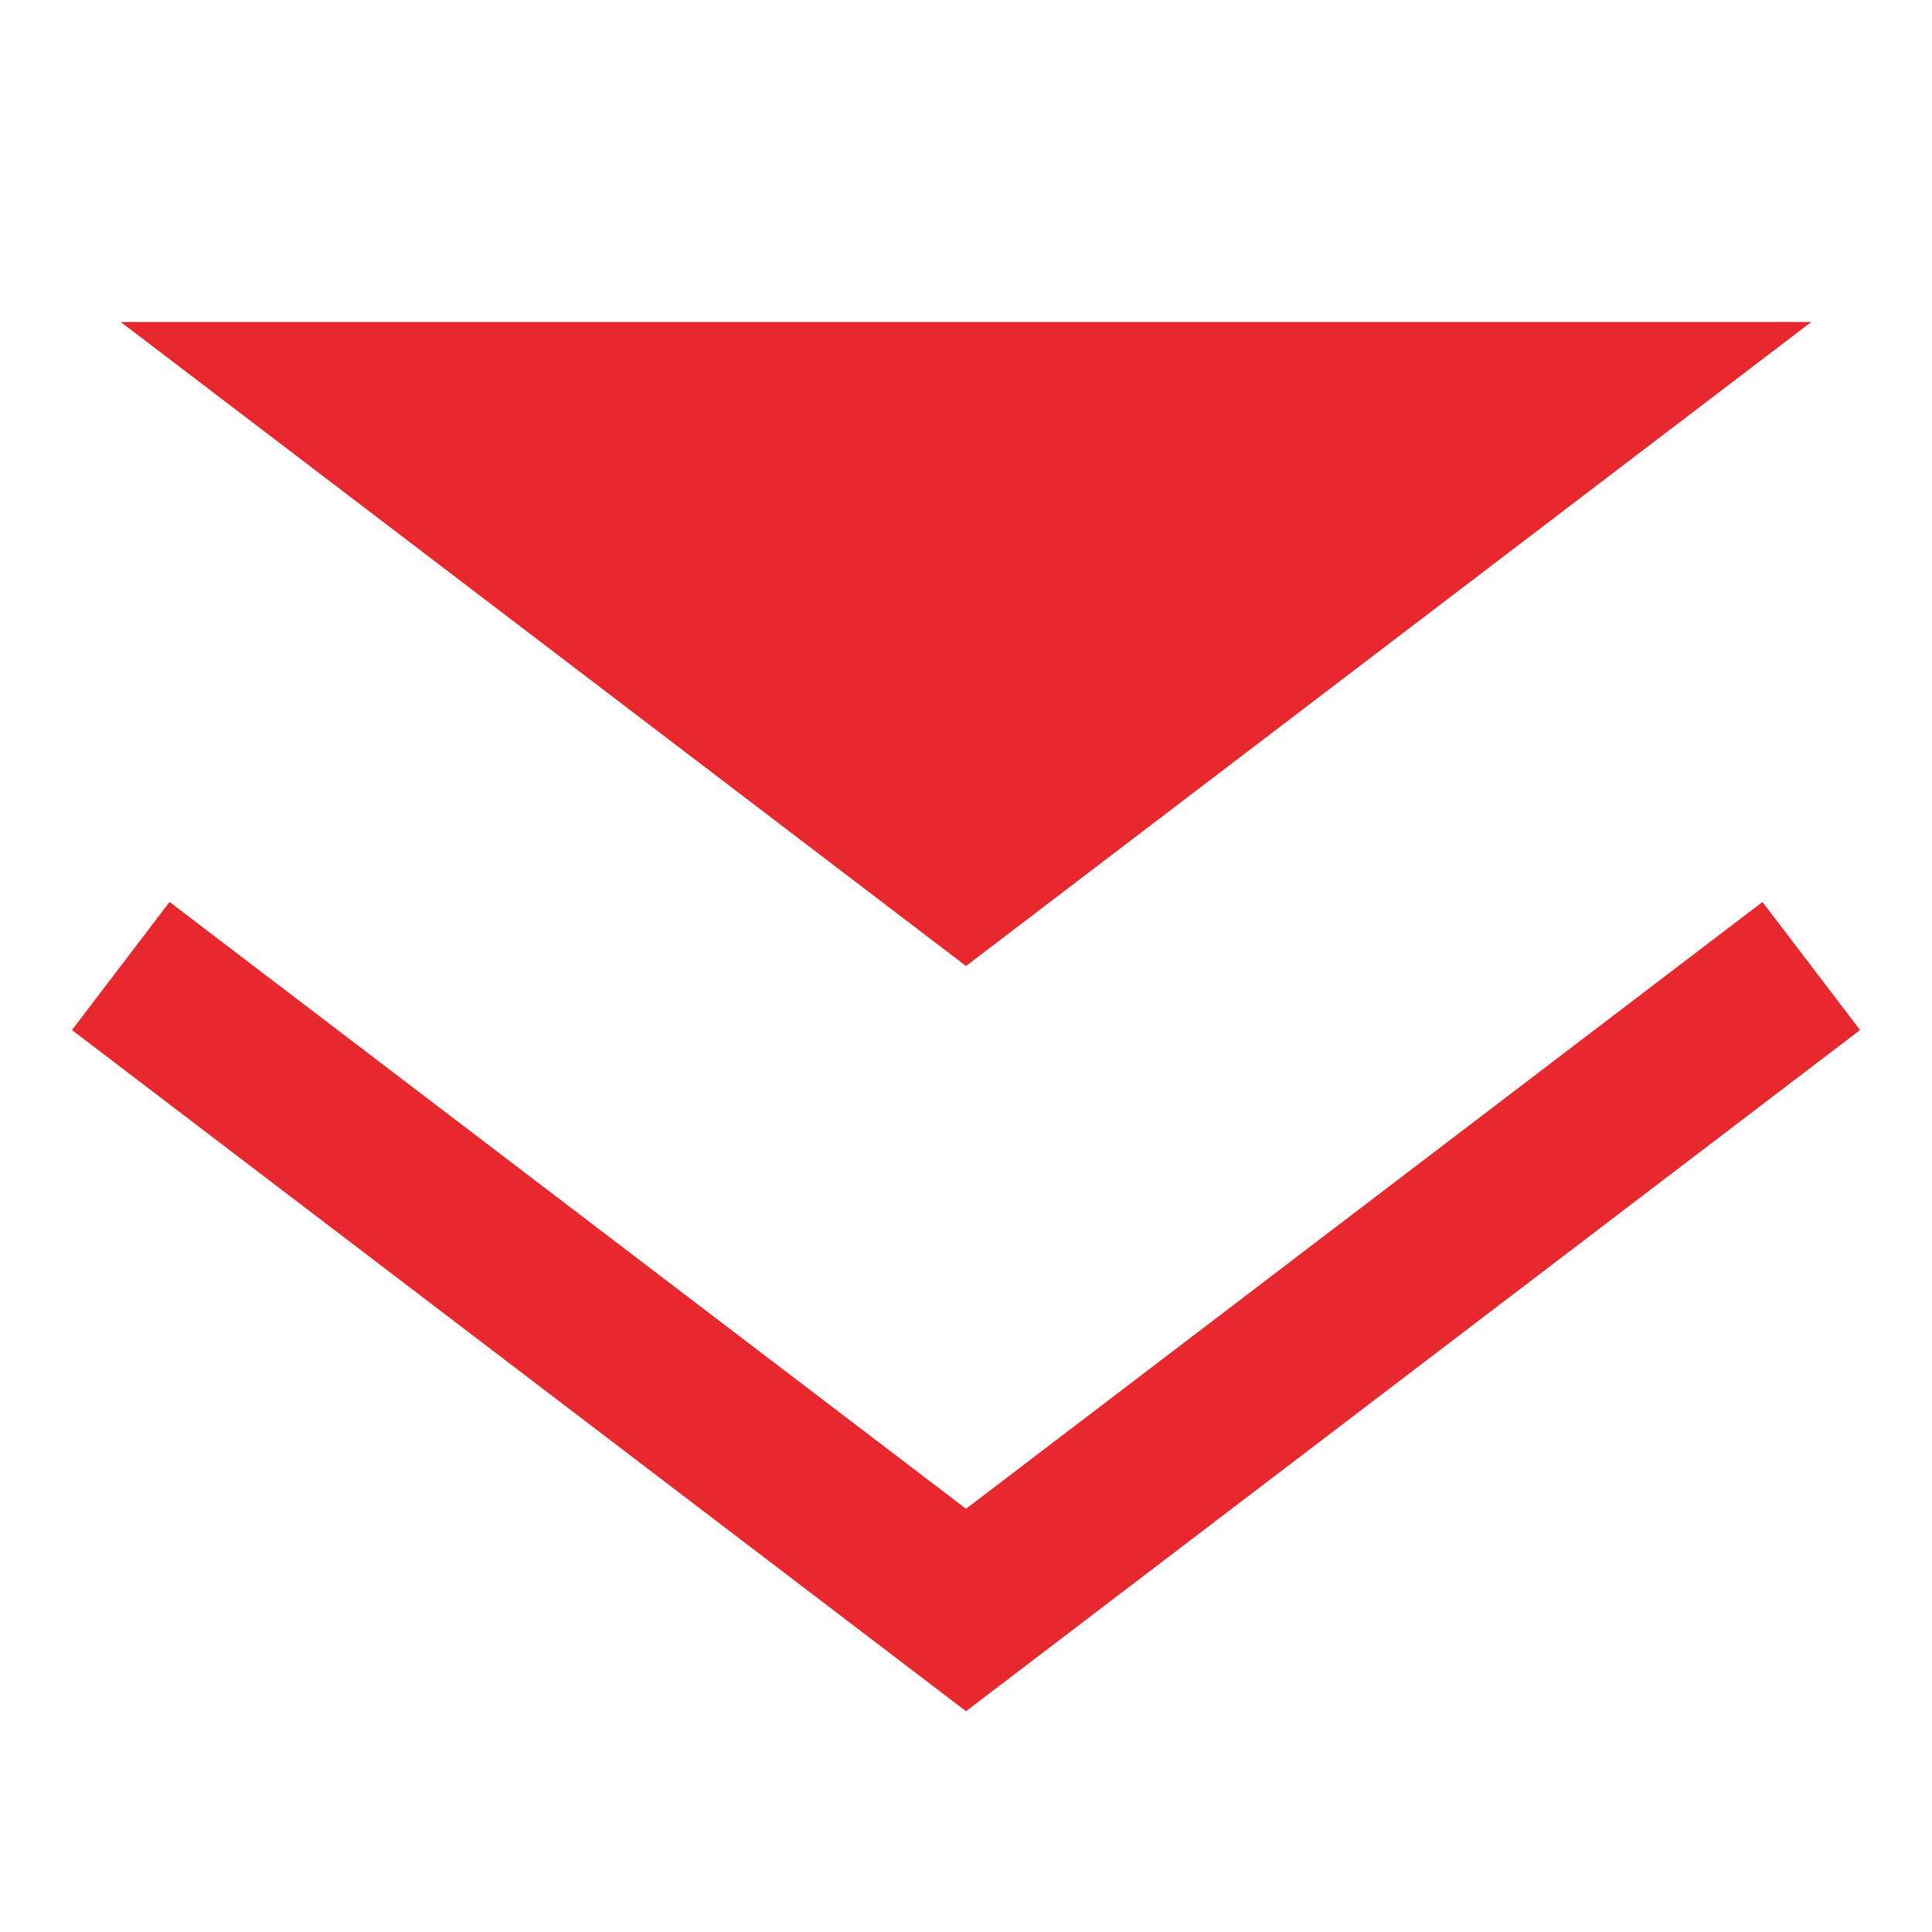
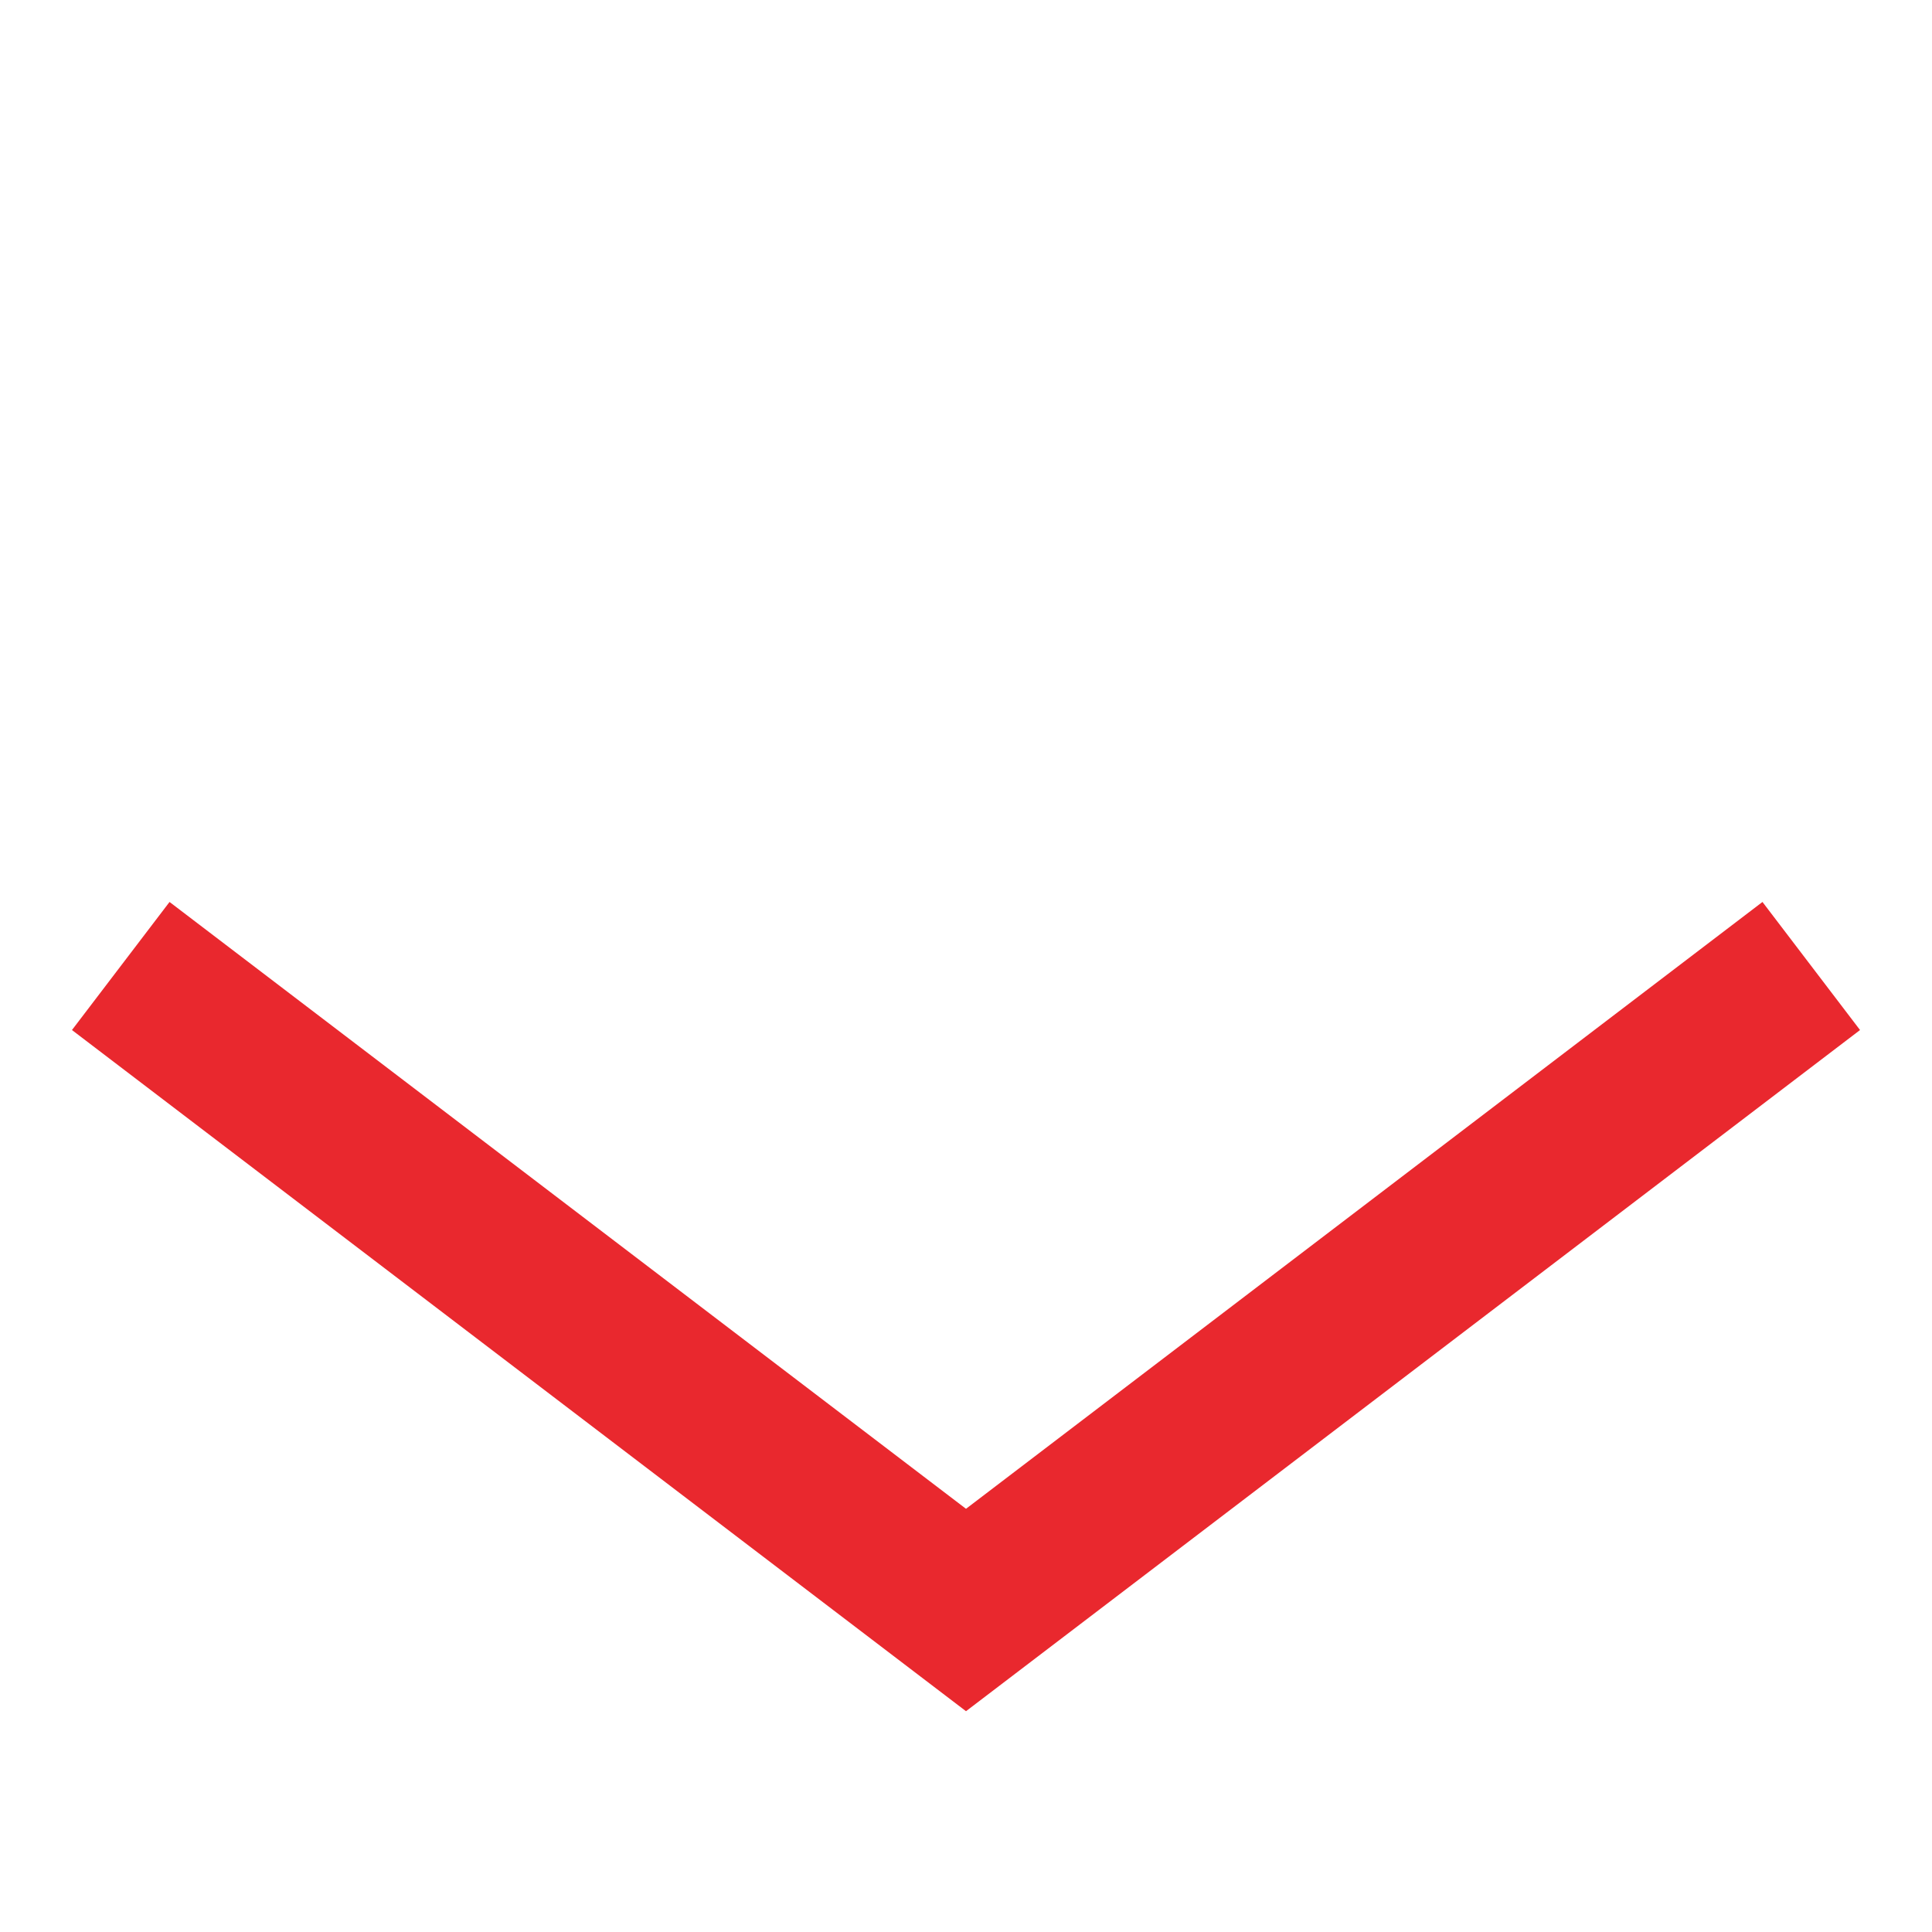
<svg xmlns="http://www.w3.org/2000/svg" viewBox="0 0 24 24">
  <defs>
    <style>
            .cls-1,.cls-3{fill:none}.cls-1{stroke:#e9282e;stroke-miterlimit:10;stroke-width:2px}.cls-2{fill:#e9282e}
        </style>
  </defs>
  <g id="Group_4025" data-name="Group 4025" transform="translate(1023 1627)">
    <g id="Group_4024" data-name="Group 4024" transform="translate(0 1)">
      <g id="Group_4015" data-name="Group 4015" transform="translate(-1021.5 -1624)">
        <path id="Path_1819" d="M.64.768l10.5 8 10.5-8" class="cls-1" data-name="Path 1819" transform="translate(-.64 7.232)" />
-         <path id="Path_1820" d="M.64.768l10.5 8 10.5-8" class="cls-2" data-name="Path 1820" transform="translate(-.64 -.768)" />
      </g>
    </g>
-     <path id="Rectangle_4010" d="M0 0h24v24H0z" class="cls-3" data-name="Rectangle 4010" transform="translate(-1023 -1627)" />
  </g>
</svg>